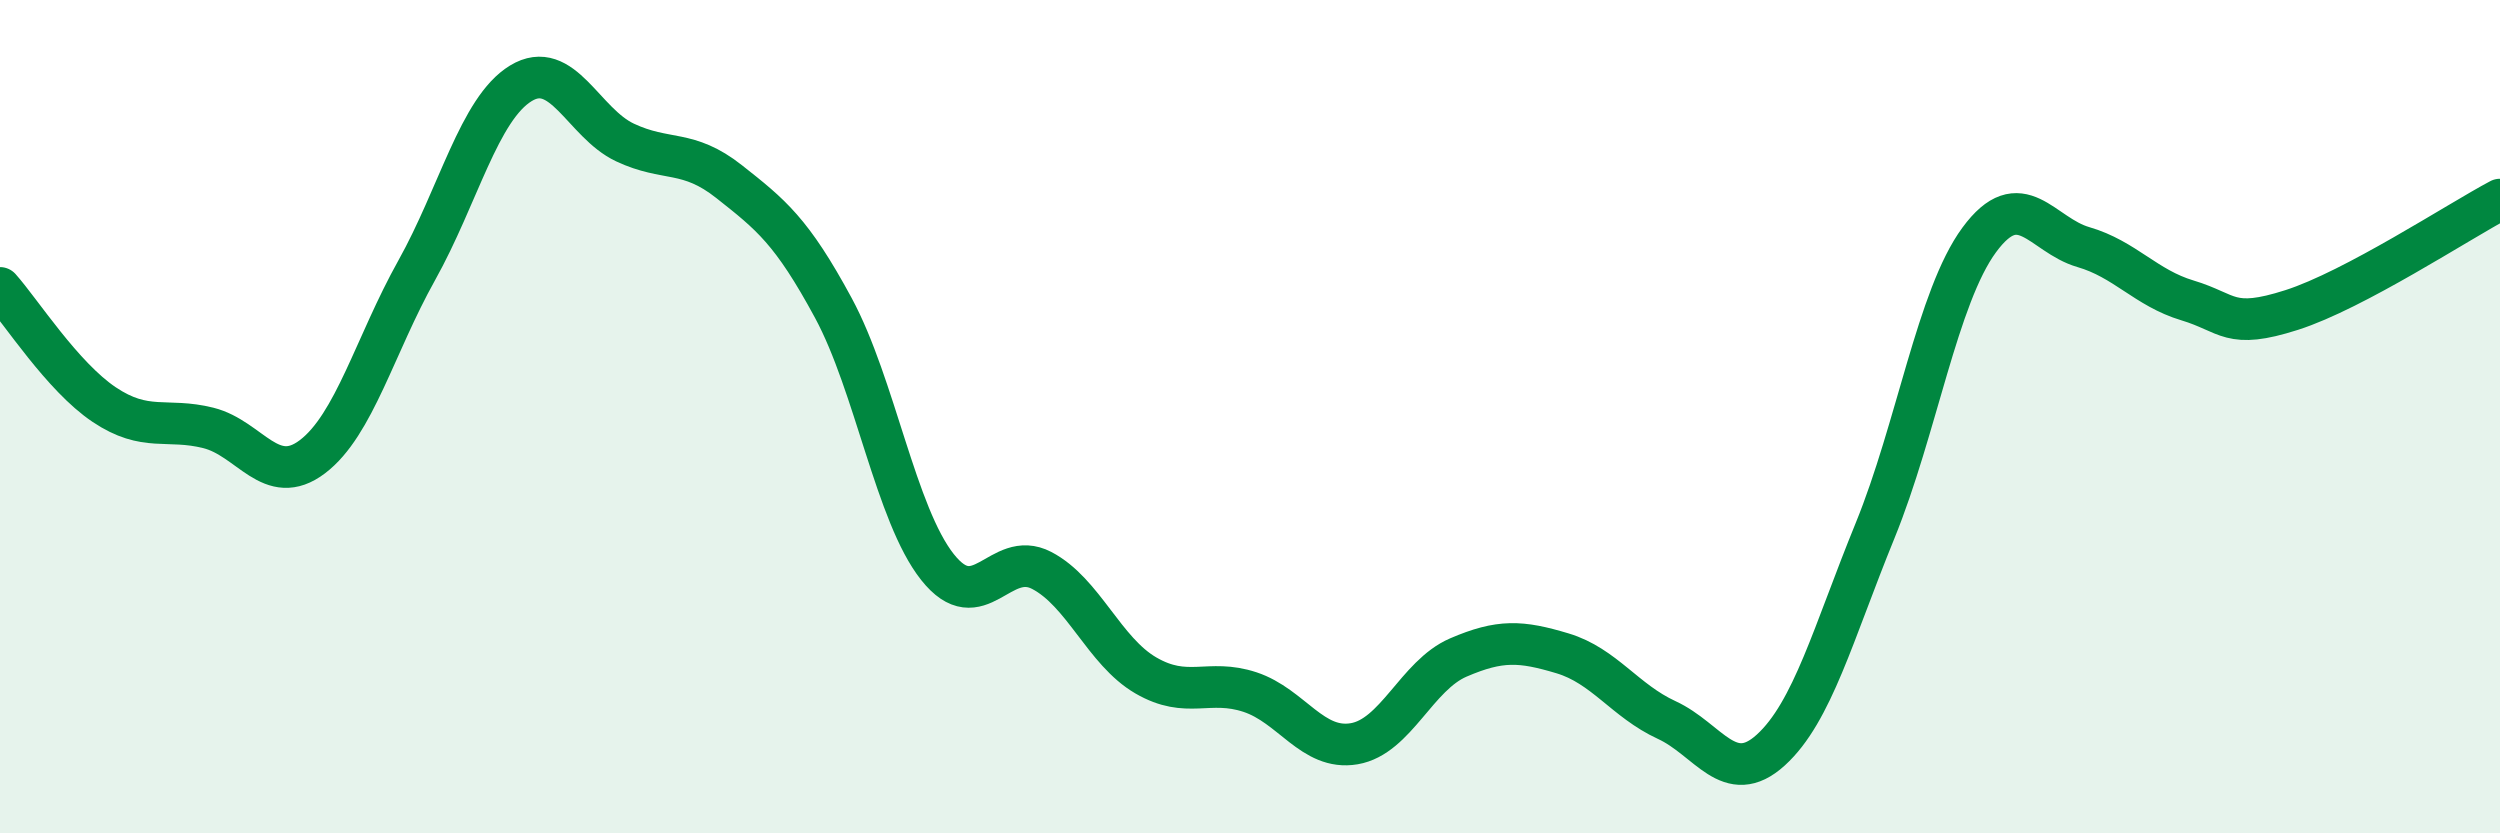
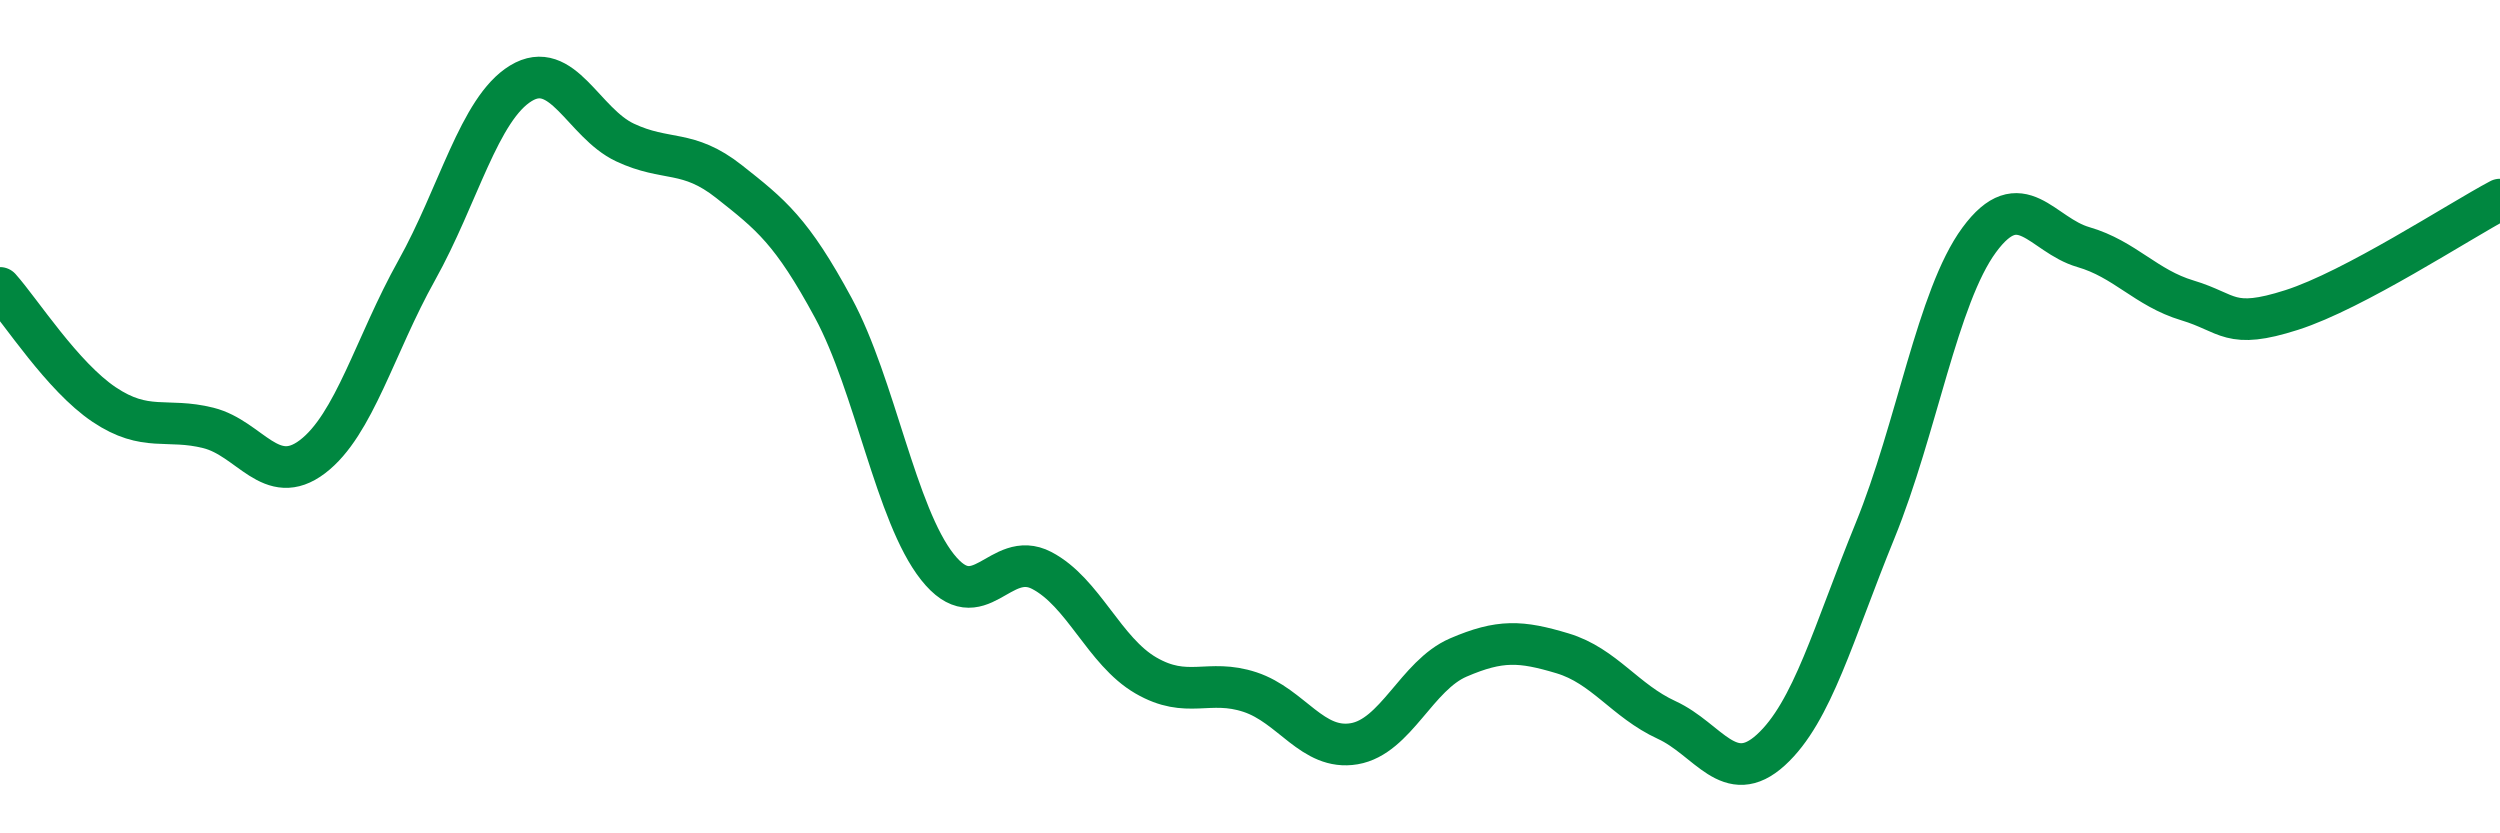
<svg xmlns="http://www.w3.org/2000/svg" width="60" height="20" viewBox="0 0 60 20">
-   <path d="M 0,6.91 C 0.5,7.47 1.5,9.04 2.5,9.71 C 3.5,10.38 4,10.02 5,10.27 C 6,10.52 6.5,11.72 7.5,10.96 C 8.5,10.2 9,8.28 10,6.49 C 11,4.7 11.5,2.61 12.5,2 C 13.5,1.39 14,2.95 15,3.42 C 16,3.89 16.5,3.57 17.5,4.36 C 18.5,5.15 19,5.54 20,7.39 C 21,9.24 21.5,12.35 22.5,13.61 C 23.5,14.87 24,13.17 25,13.69 C 26,14.21 26.5,15.63 27.5,16.21 C 28.5,16.79 29,16.28 30,16.61 C 31,16.94 31.5,18.02 32.5,17.85 C 33.5,17.68 34,16.21 35,15.78 C 36,15.35 36.5,15.38 37.5,15.68 C 38.5,15.98 39,16.82 40,17.28 C 41,17.74 41.5,18.91 42.5,18 C 43.5,17.09 44,15.19 45,12.74 C 46,10.29 46.5,7.12 47.5,5.76 C 48.5,4.4 49,5.64 50,5.93 C 51,6.22 51.5,6.91 52.5,7.21 C 53.5,7.51 53.5,7.92 55,7.44 C 56.5,6.96 59,5.32 60,4.79L60 20L0 20Z" fill="#008740" opacity="0.1" stroke-linecap="round" stroke-linejoin="round" />
  <path d="M 0,6.91 C 0.5,7.47 1.5,9.04 2.5,9.71 C 3.5,10.38 4,10.02 5,10.27 C 6,10.52 6.5,11.72 7.5,10.96 C 8.5,10.2 9,8.28 10,6.49 C 11,4.7 11.5,2.61 12.5,2 C 13.5,1.39 14,2.95 15,3.42 C 16,3.89 16.5,3.57 17.5,4.36 C 18.5,5.15 19,5.54 20,7.39 C 21,9.24 21.5,12.35 22.5,13.61 C 23.5,14.87 24,13.17 25,13.69 C 26,14.21 26.5,15.63 27.5,16.21 C 28.5,16.79 29,16.28 30,16.61 C 31,16.94 31.5,18.02 32.5,17.85 C 33.5,17.68 34,16.21 35,15.78 C 36,15.35 36.5,15.38 37.5,15.68 C 38.5,15.98 39,16.82 40,17.28 C 41,17.74 41.5,18.91 42.5,18 C 43.5,17.09 44,15.19 45,12.74 C 46,10.29 46.5,7.12 47.5,5.76 C 48.5,4.4 49,5.64 50,5.93 C 51,6.22 51.5,6.91 52.5,7.21 C 53.5,7.51 53.5,7.92 55,7.44 C 56.5,6.96 59,5.32 60,4.79" stroke="#008740" stroke-width="1" fill="none" stroke-linecap="round" stroke-linejoin="round" />
</svg>